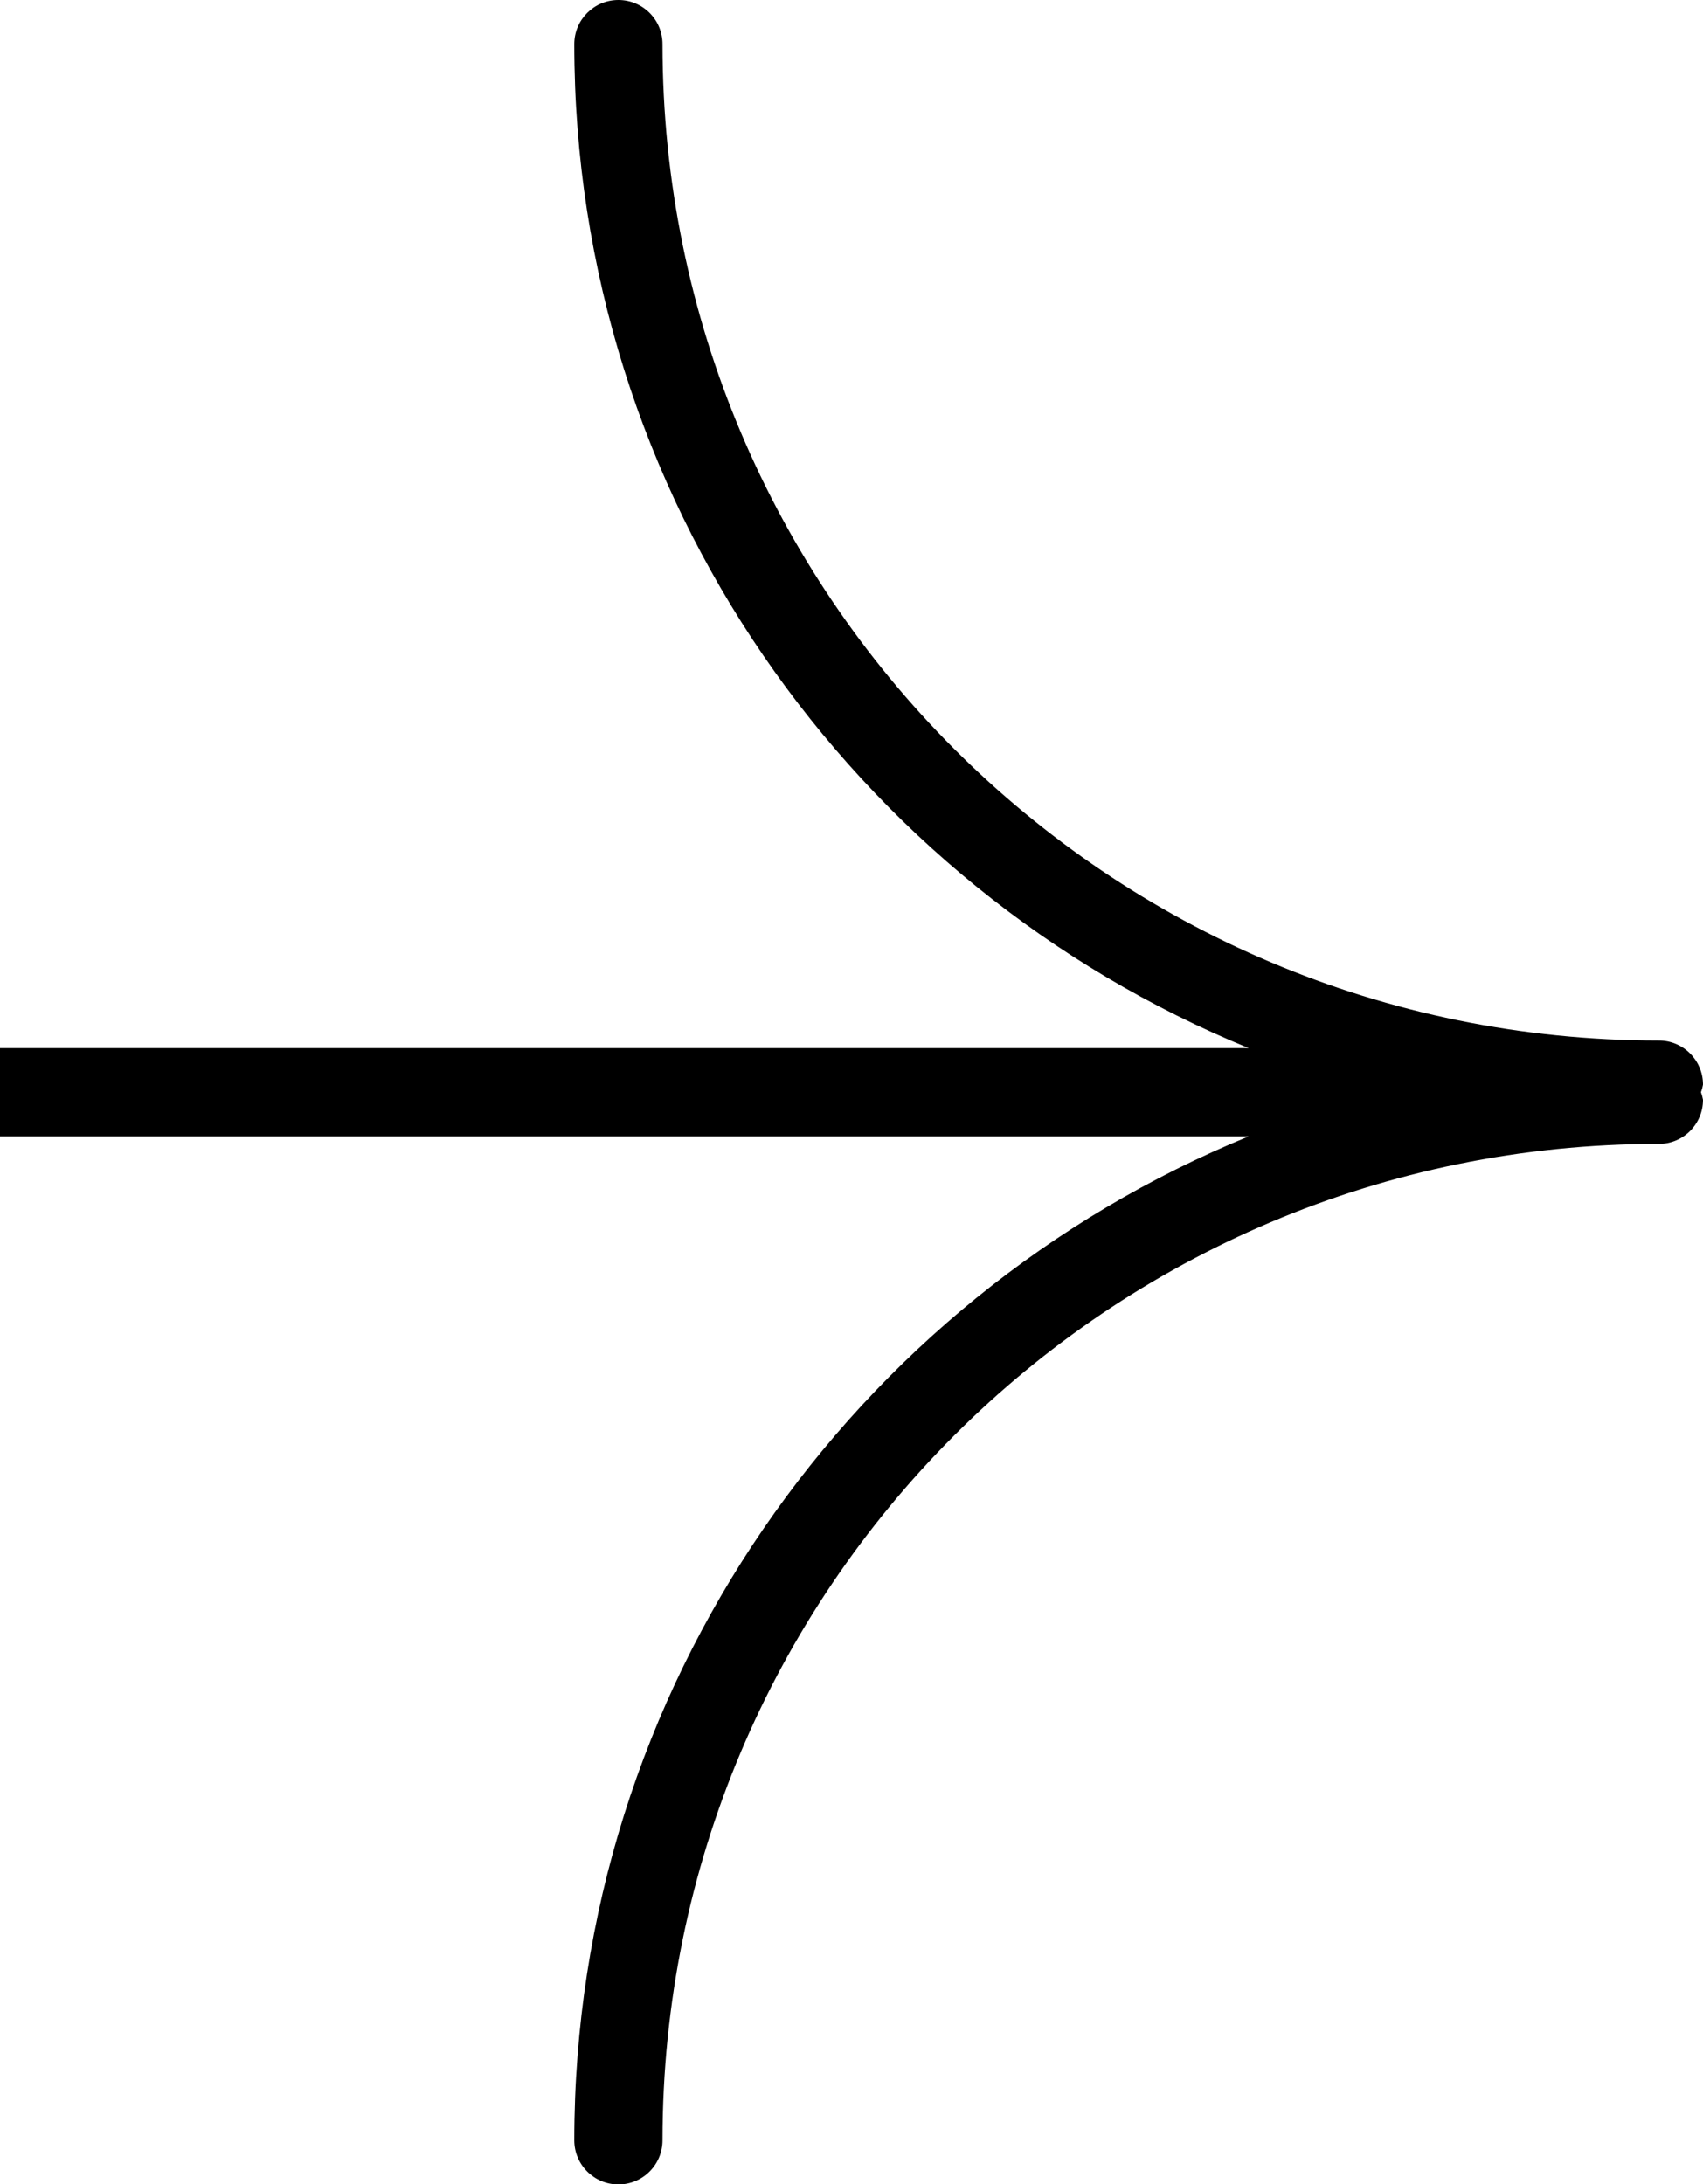
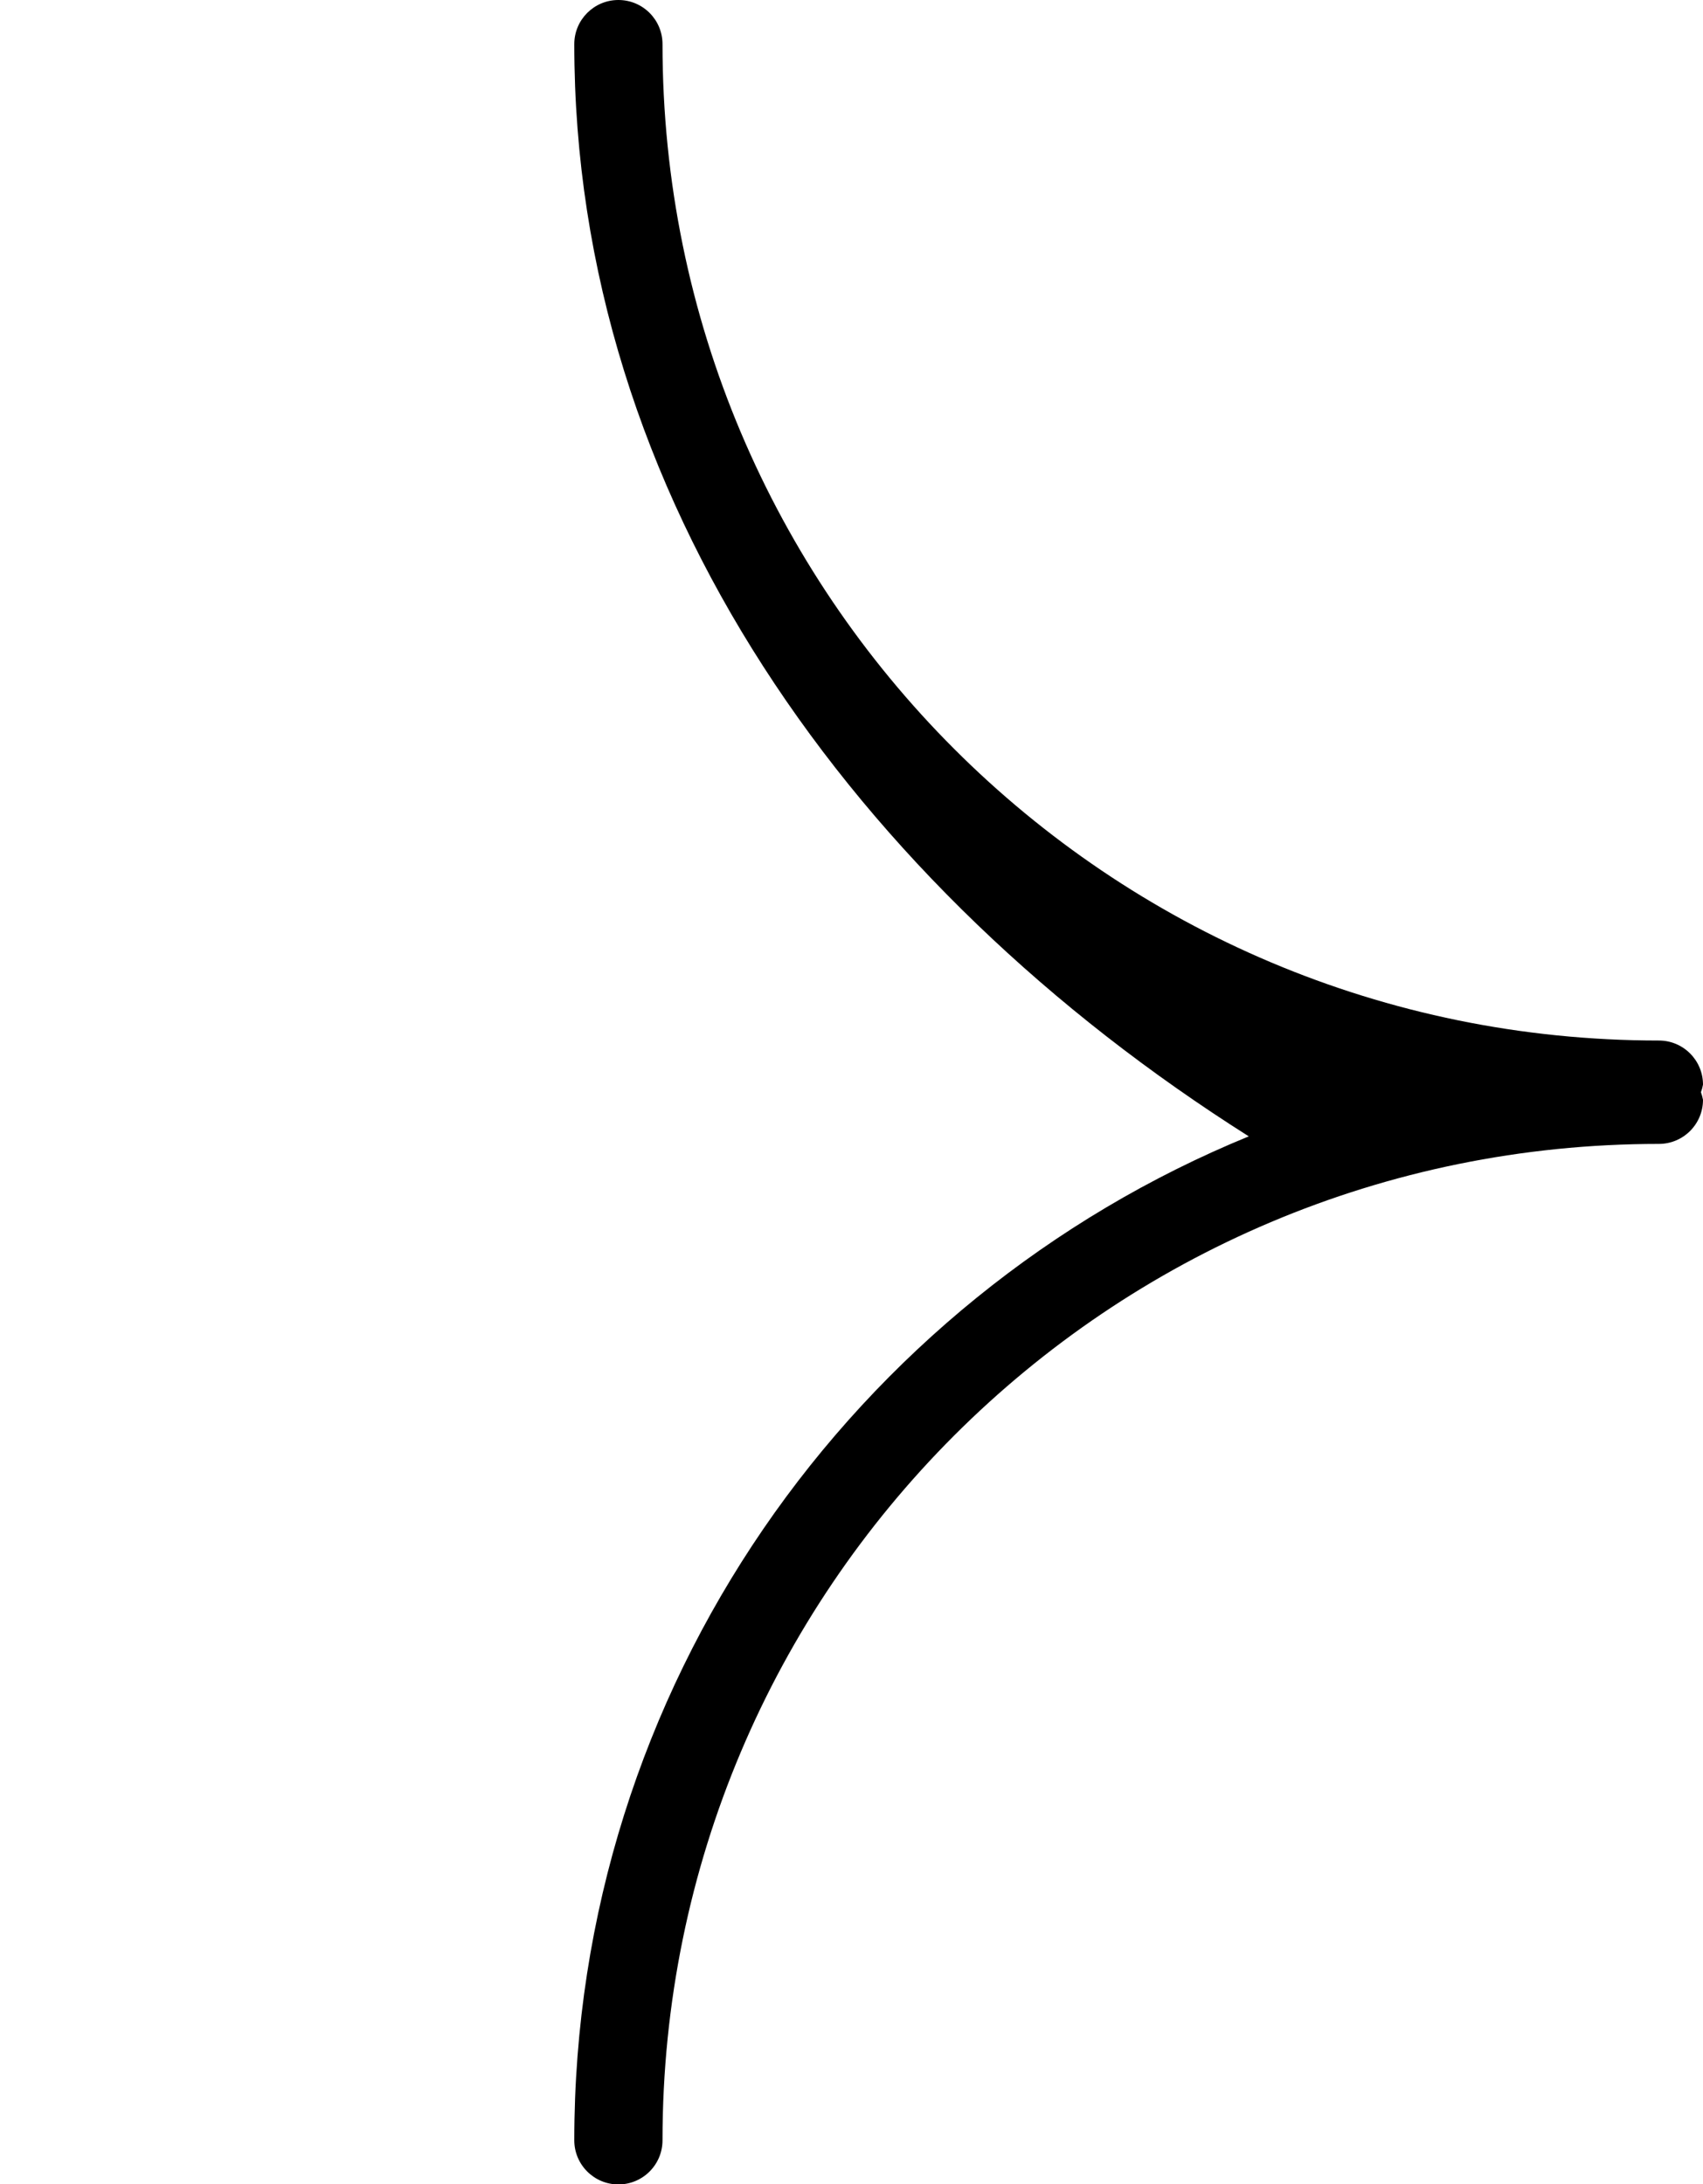
<svg xmlns="http://www.w3.org/2000/svg" id="Layer_2" width="42.239" height="54.175" viewBox="0 0 42.239 54.175" version="1.1">
  <defs id="defs2" />
  <g id="Layer_1-2">
-     <path d="m 15.338,0 c 0.604,-2.1277301e-4 1.094,0.49 1.094,1.094 0,13.662 11.051,24.713 24.713,24.713 0.604,-2.13e-4 1.094,0.49 1.094,1.094 -0.011,0.064 -0.028,0.127 -0.051,0.188 0.022,0.061 0.039,0.124 0.051,0.188 2.13e-4,0.604 -0.49,1.094 -1.094,1.094 -13.662,0 -24.713,11.051 -24.713,24.713 2.13e-4,0.604 -0.49,1.094 -1.094,1.094 -0.604,2.13e-4 -1.094,-0.49 -1.094,-1.094 0,-11.244 6.921,-20.884 16.729,-24.9 H -6.9294586e-8 v -2.188 H 30.973 C 21.165,21.978 14.244,12.338 14.244,1.094 14.244,0.49 14.734,-2.1277301e-4 15.338,0 Z" id="path3" />
+     <path d="m 15.338,0 c 0.604,-2.1277301e-4 1.094,0.49 1.094,1.094 0,13.662 11.051,24.713 24.713,24.713 0.604,-2.13e-4 1.094,0.49 1.094,1.094 -0.011,0.064 -0.028,0.127 -0.051,0.188 0.022,0.061 0.039,0.124 0.051,0.188 2.13e-4,0.604 -0.49,1.094 -1.094,1.094 -13.662,0 -24.713,11.051 -24.713,24.713 2.13e-4,0.604 -0.49,1.094 -1.094,1.094 -0.604,2.13e-4 -1.094,-0.49 -1.094,-1.094 0,-11.244 6.921,-20.884 16.729,-24.9 H -6.9294586e-8 H 30.973 C 21.165,21.978 14.244,12.338 14.244,1.094 14.244,0.49 14.734,-2.1277301e-4 15.338,0 Z" id="path3" />
  </g>
</svg>